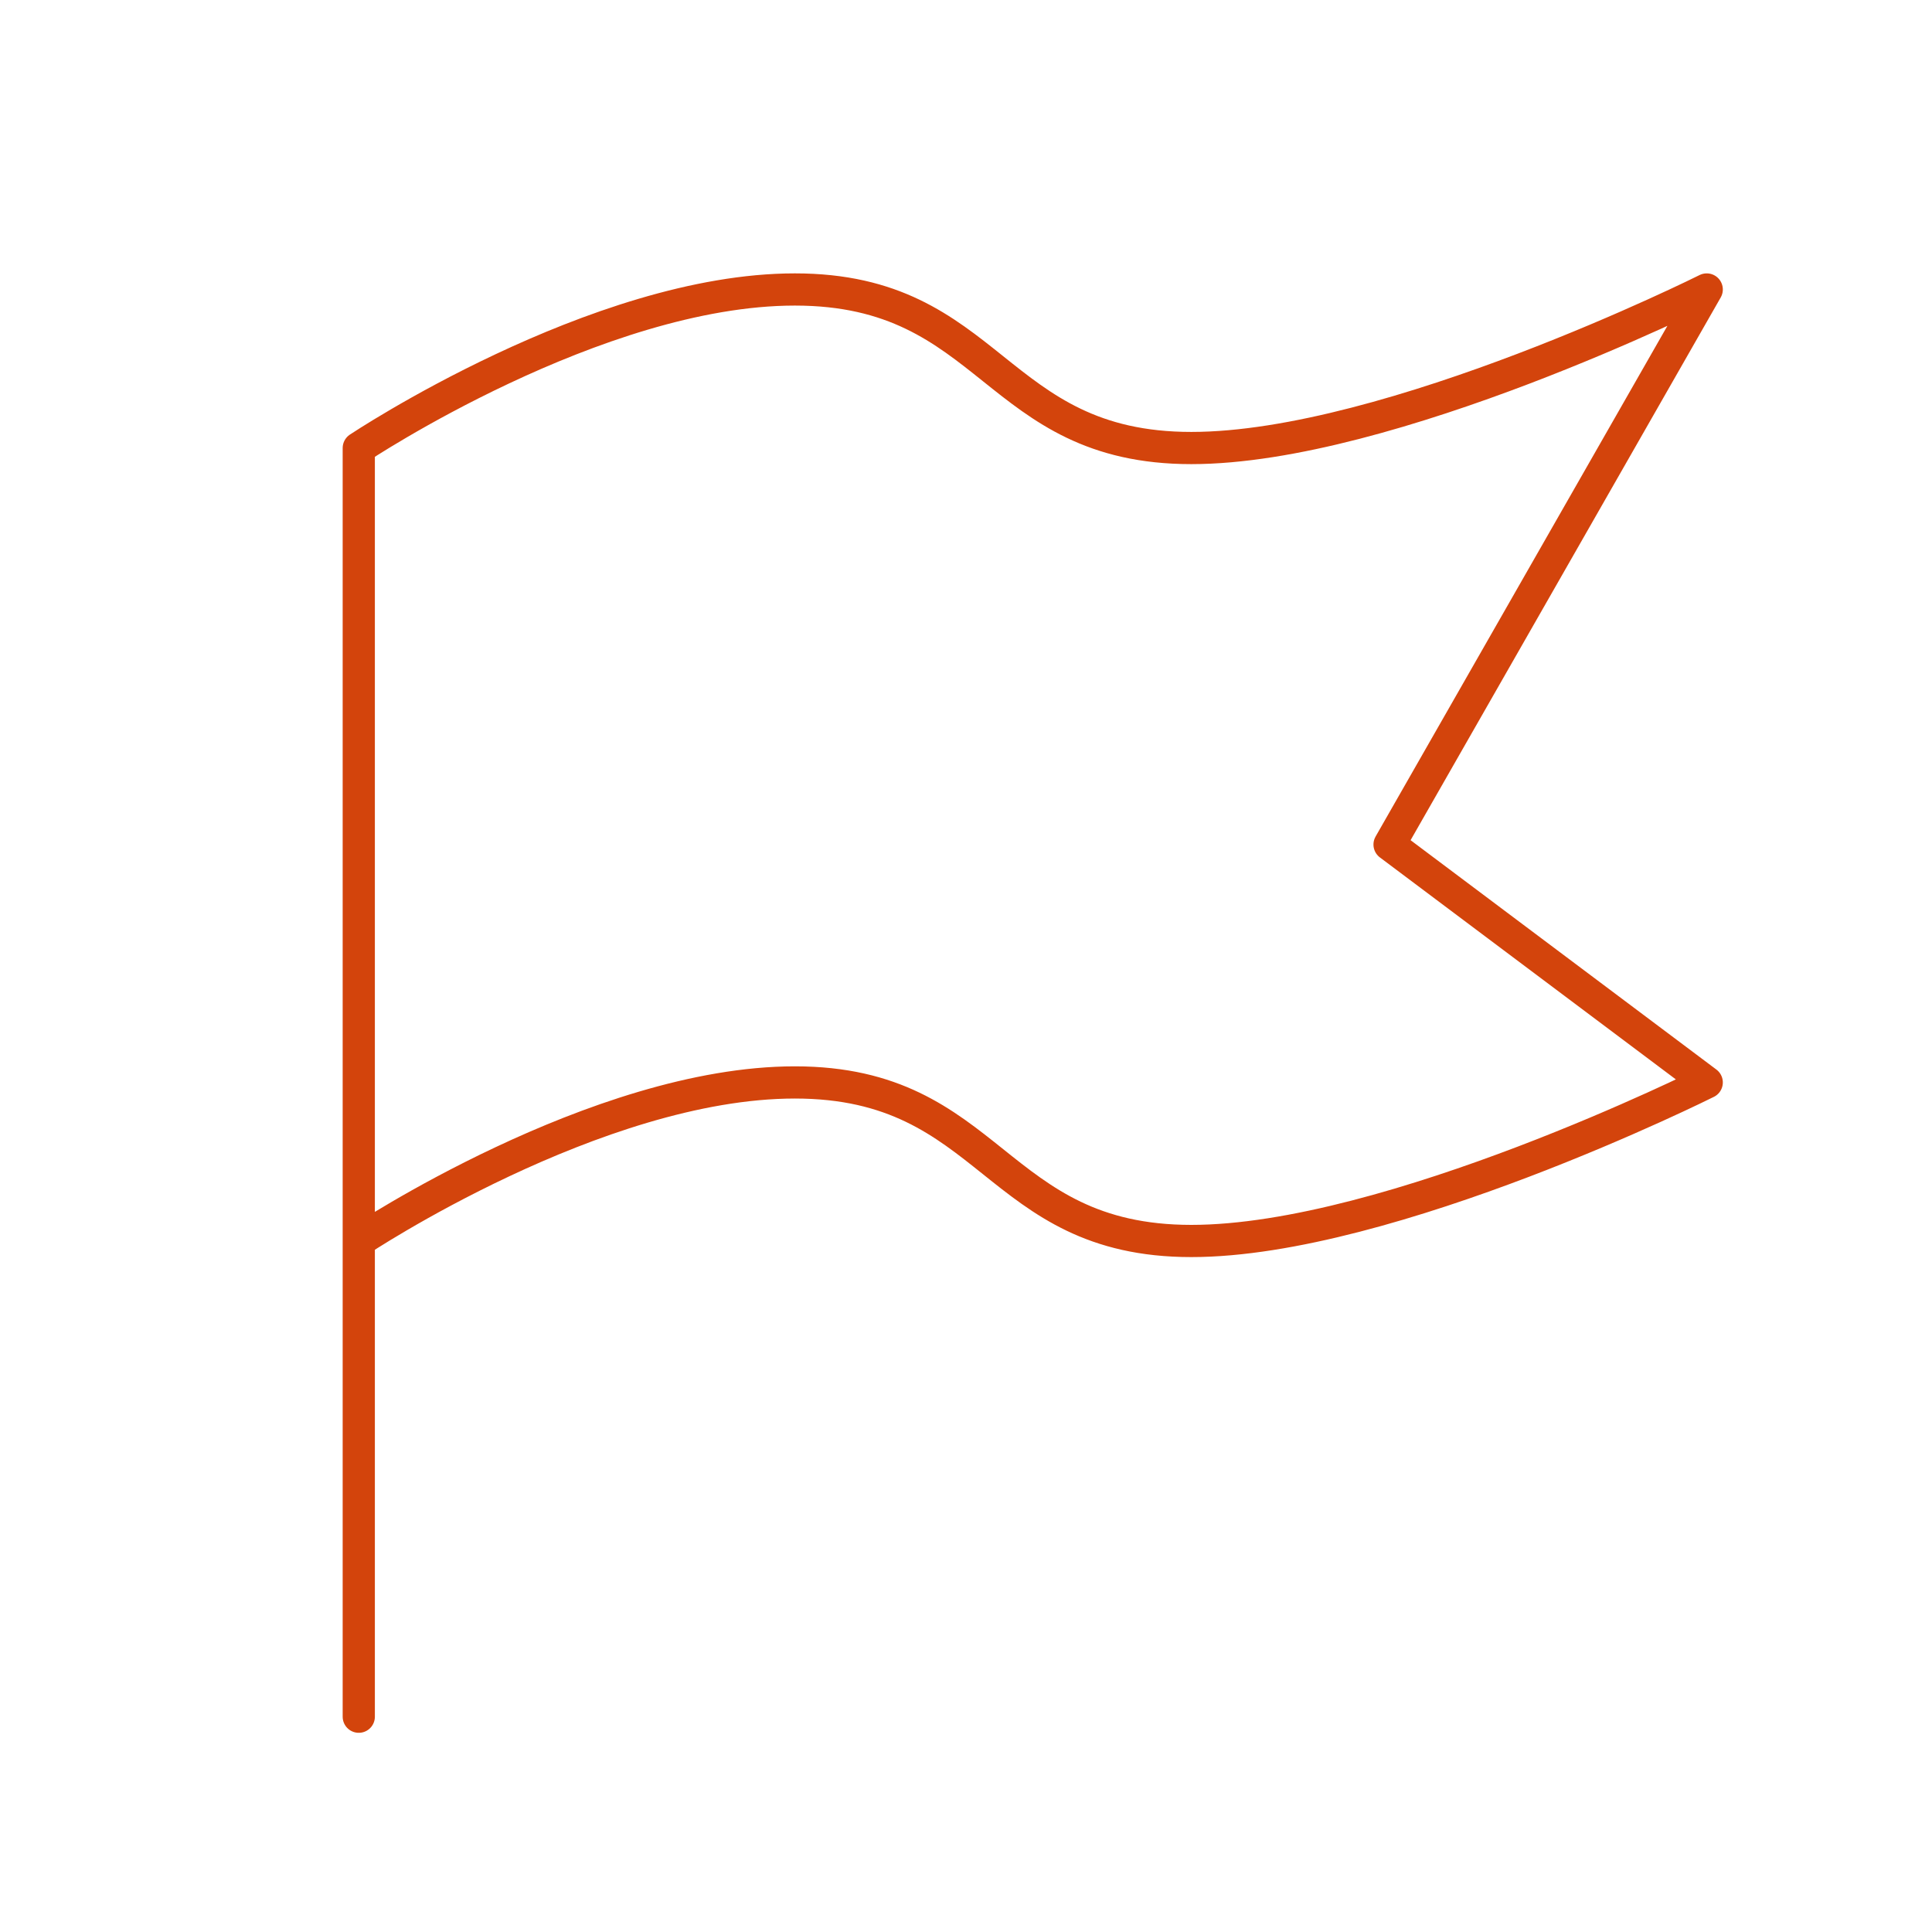
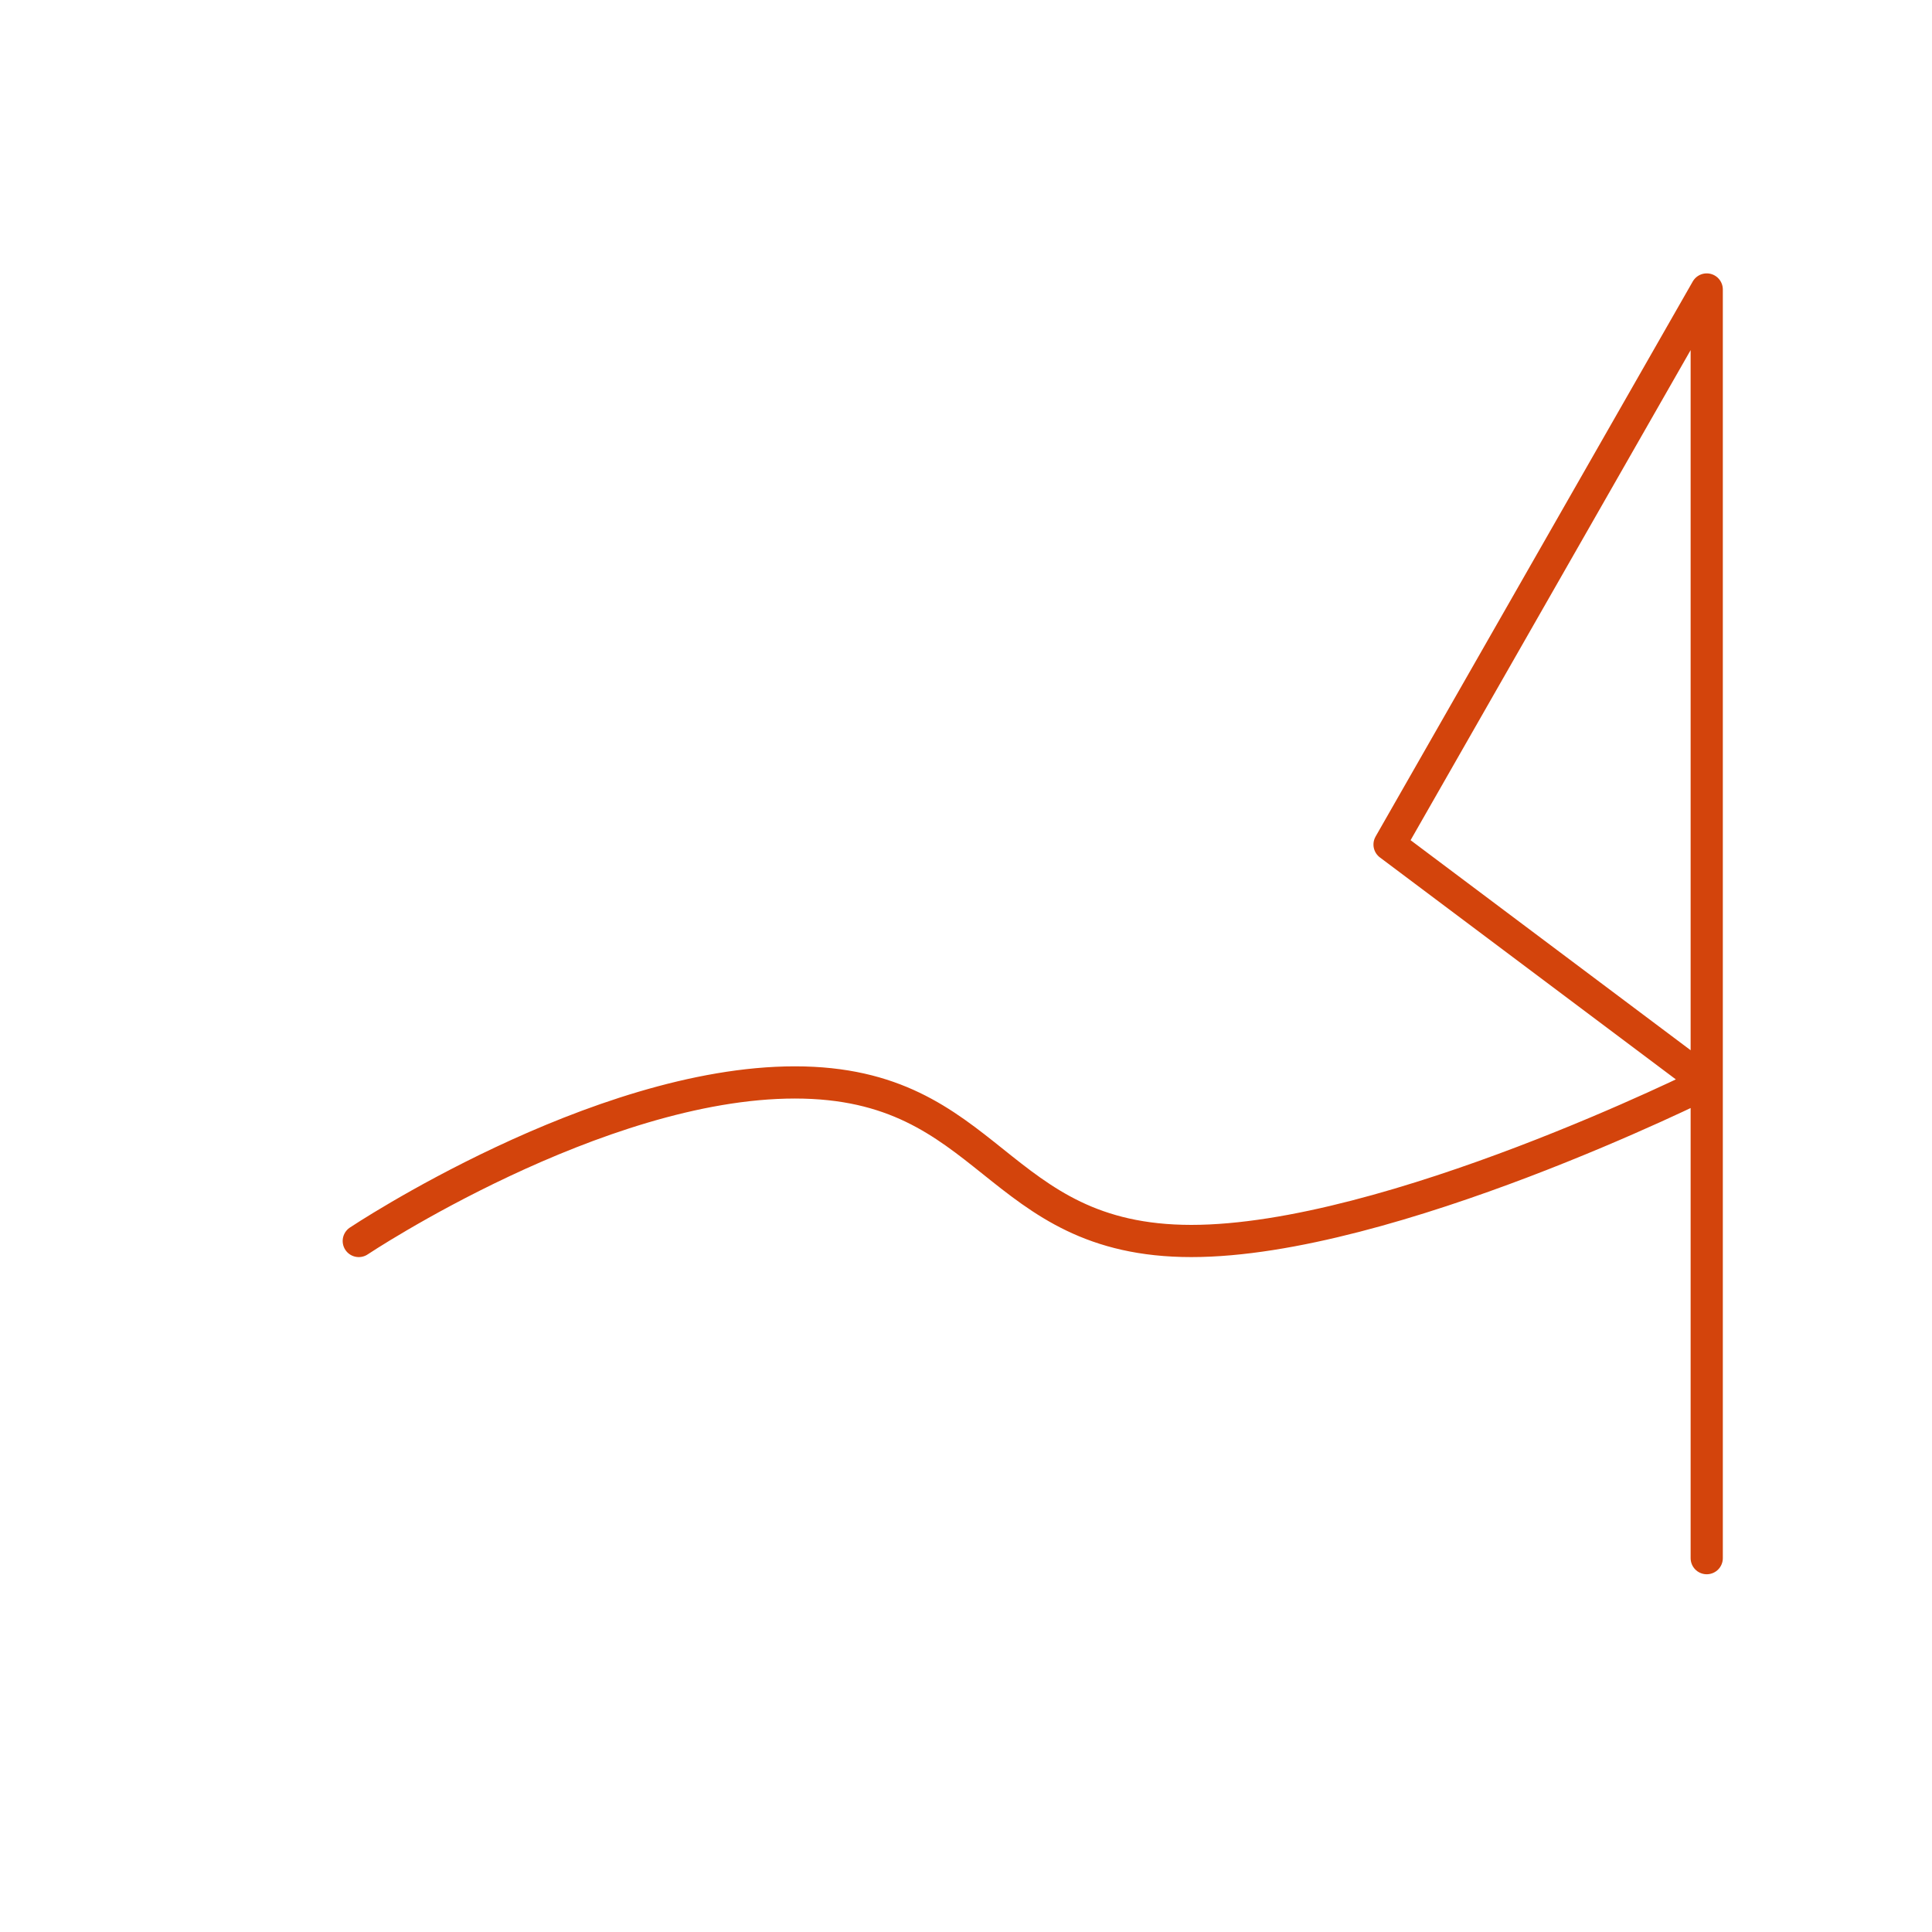
<svg xmlns="http://www.w3.org/2000/svg" id="Layer_1" viewBox="0 0 300 300">
  <defs>
    <style>.cls-1{fill:none;stroke:#d3440c;stroke-linecap:round;stroke-linejoin:round;stroke-width:5px;}</style>
  </defs>
-   <path class="cls-1" d="M55.71,192.7s36.94-24.62,67.72-24.62,30.78,24.62,61.56,24.62,80.03-24.62,80.03-24.62l-49.25-36.94,49.25-86.19s-49.25,24.62-80.03,24.62-30.78-24.62-61.56-24.62-67.72,24.62-67.72,24.62v197" />
+   <path class="cls-1" d="M55.71,192.7s36.94-24.62,67.72-24.62,30.78,24.62,61.56,24.62,80.03-24.62,80.03-24.62l-49.25-36.94,49.25-86.19v197" />
</svg>